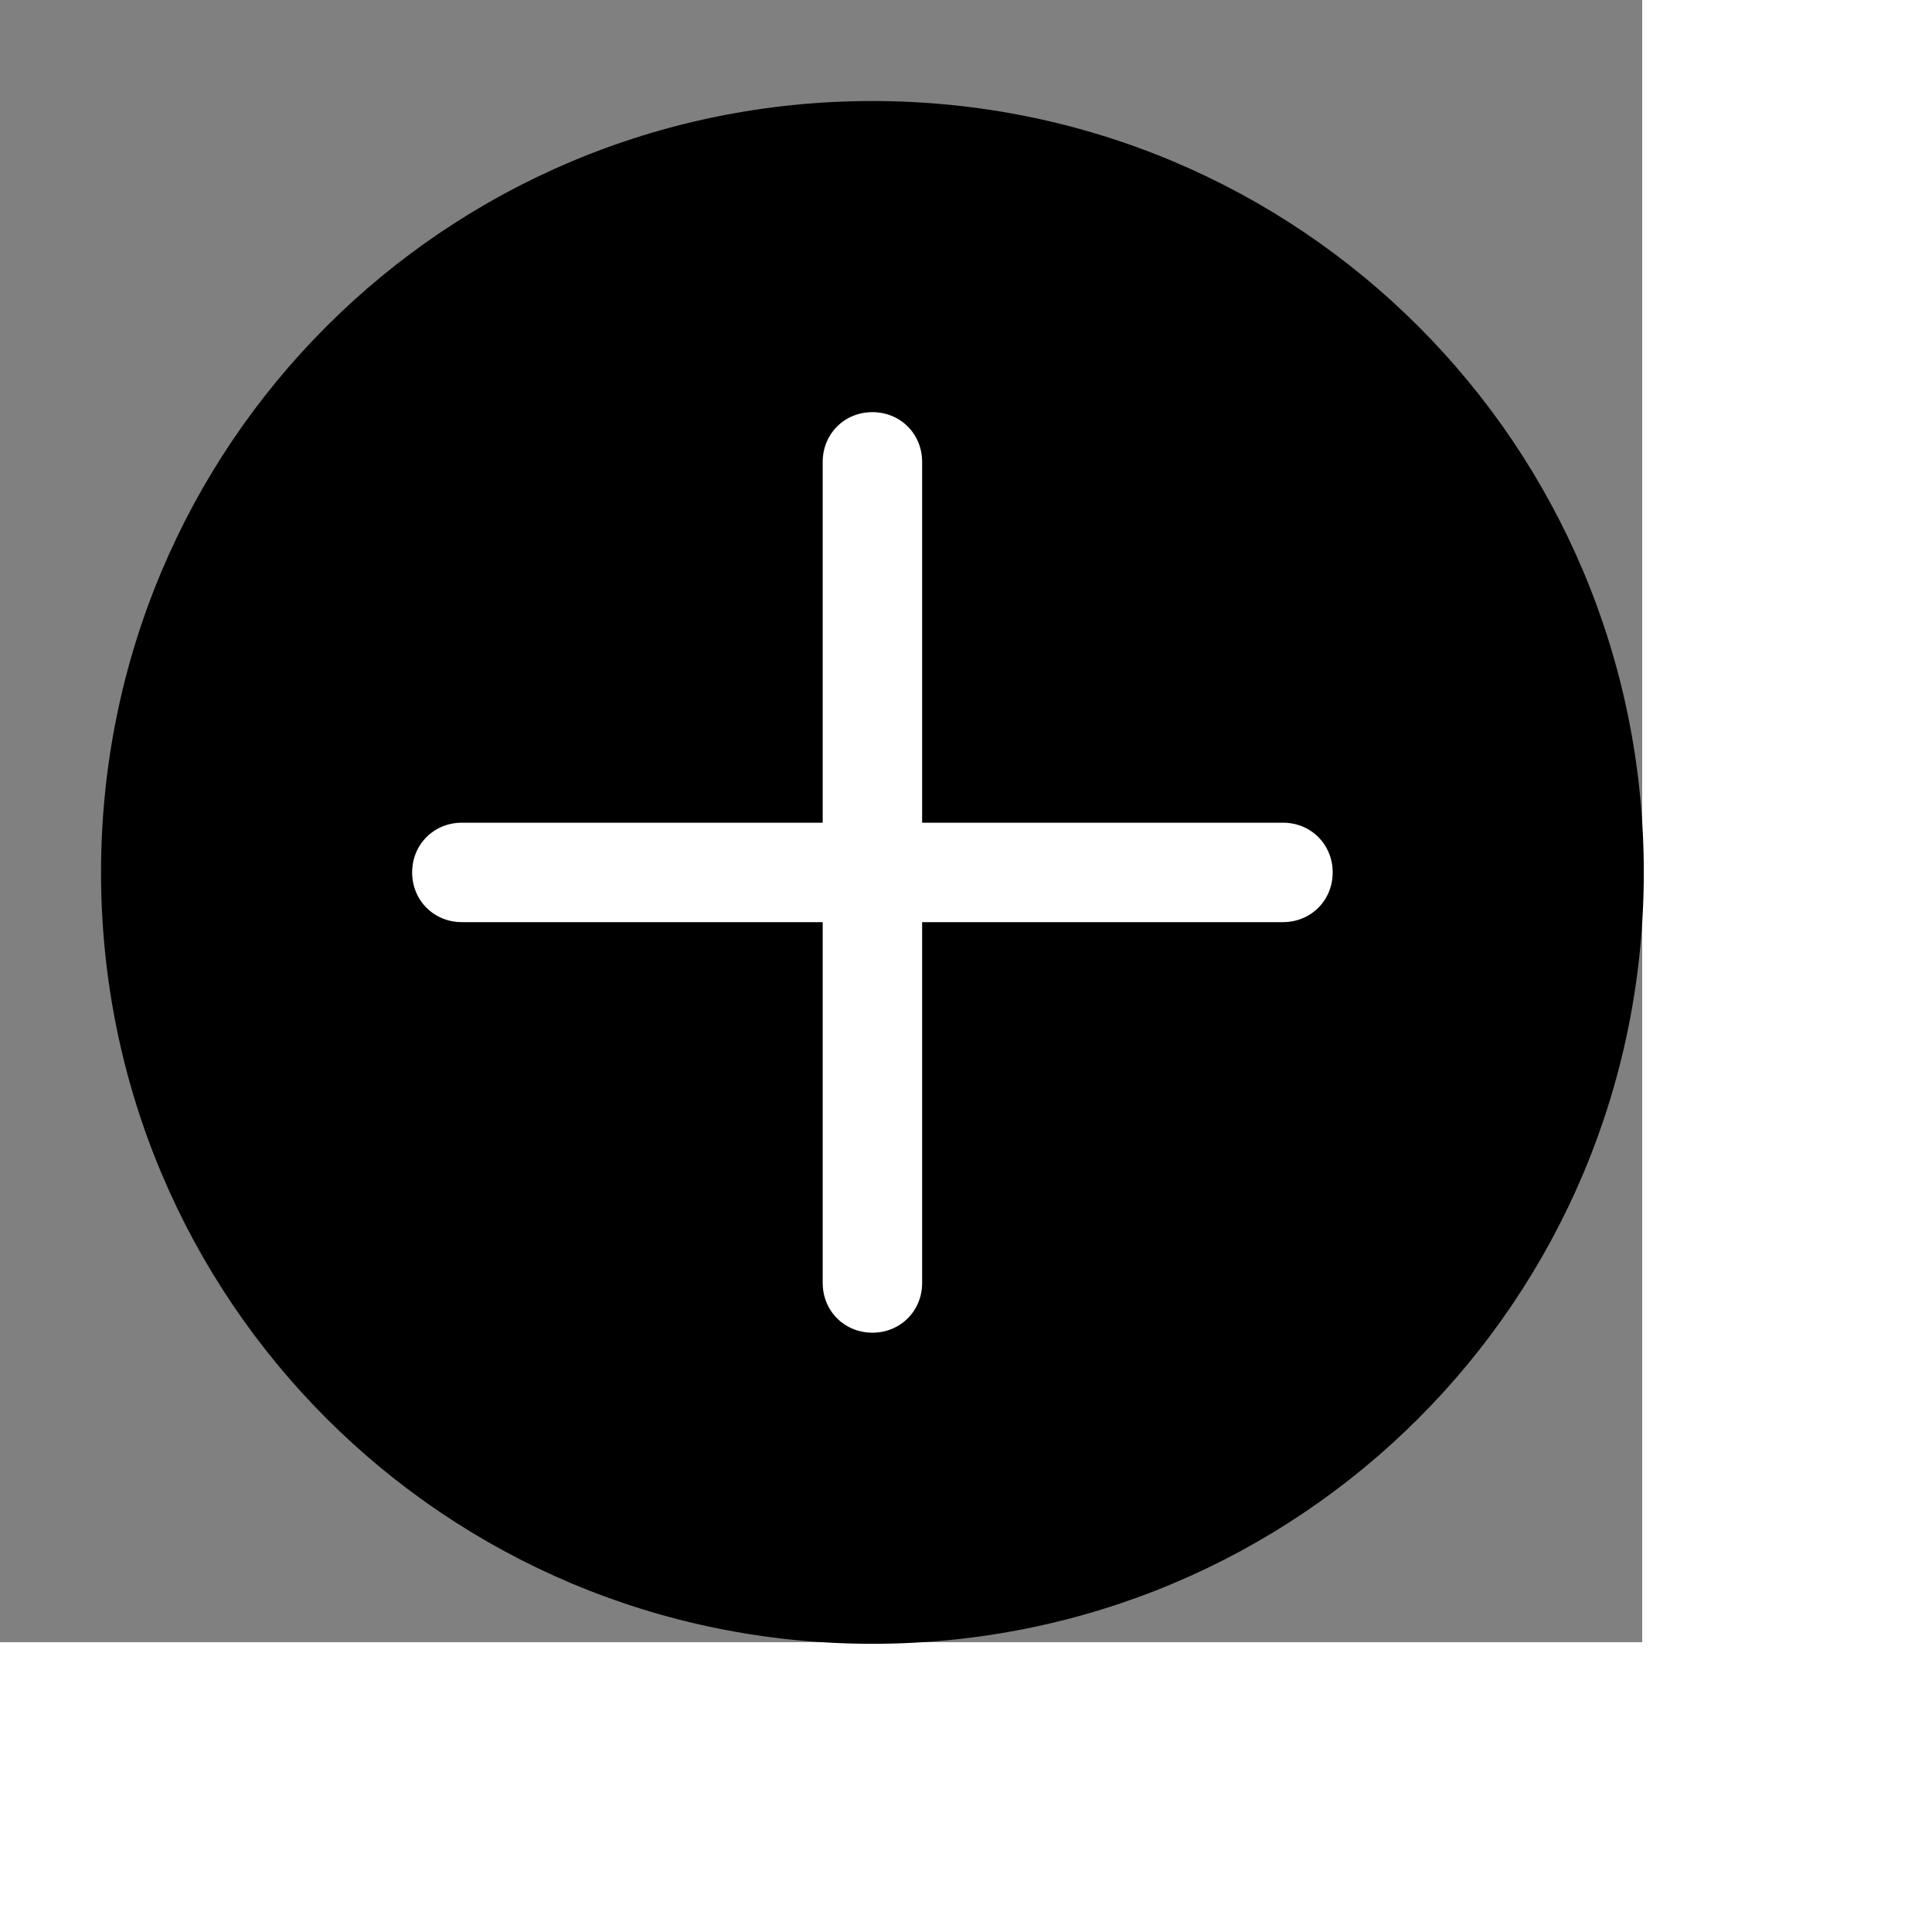
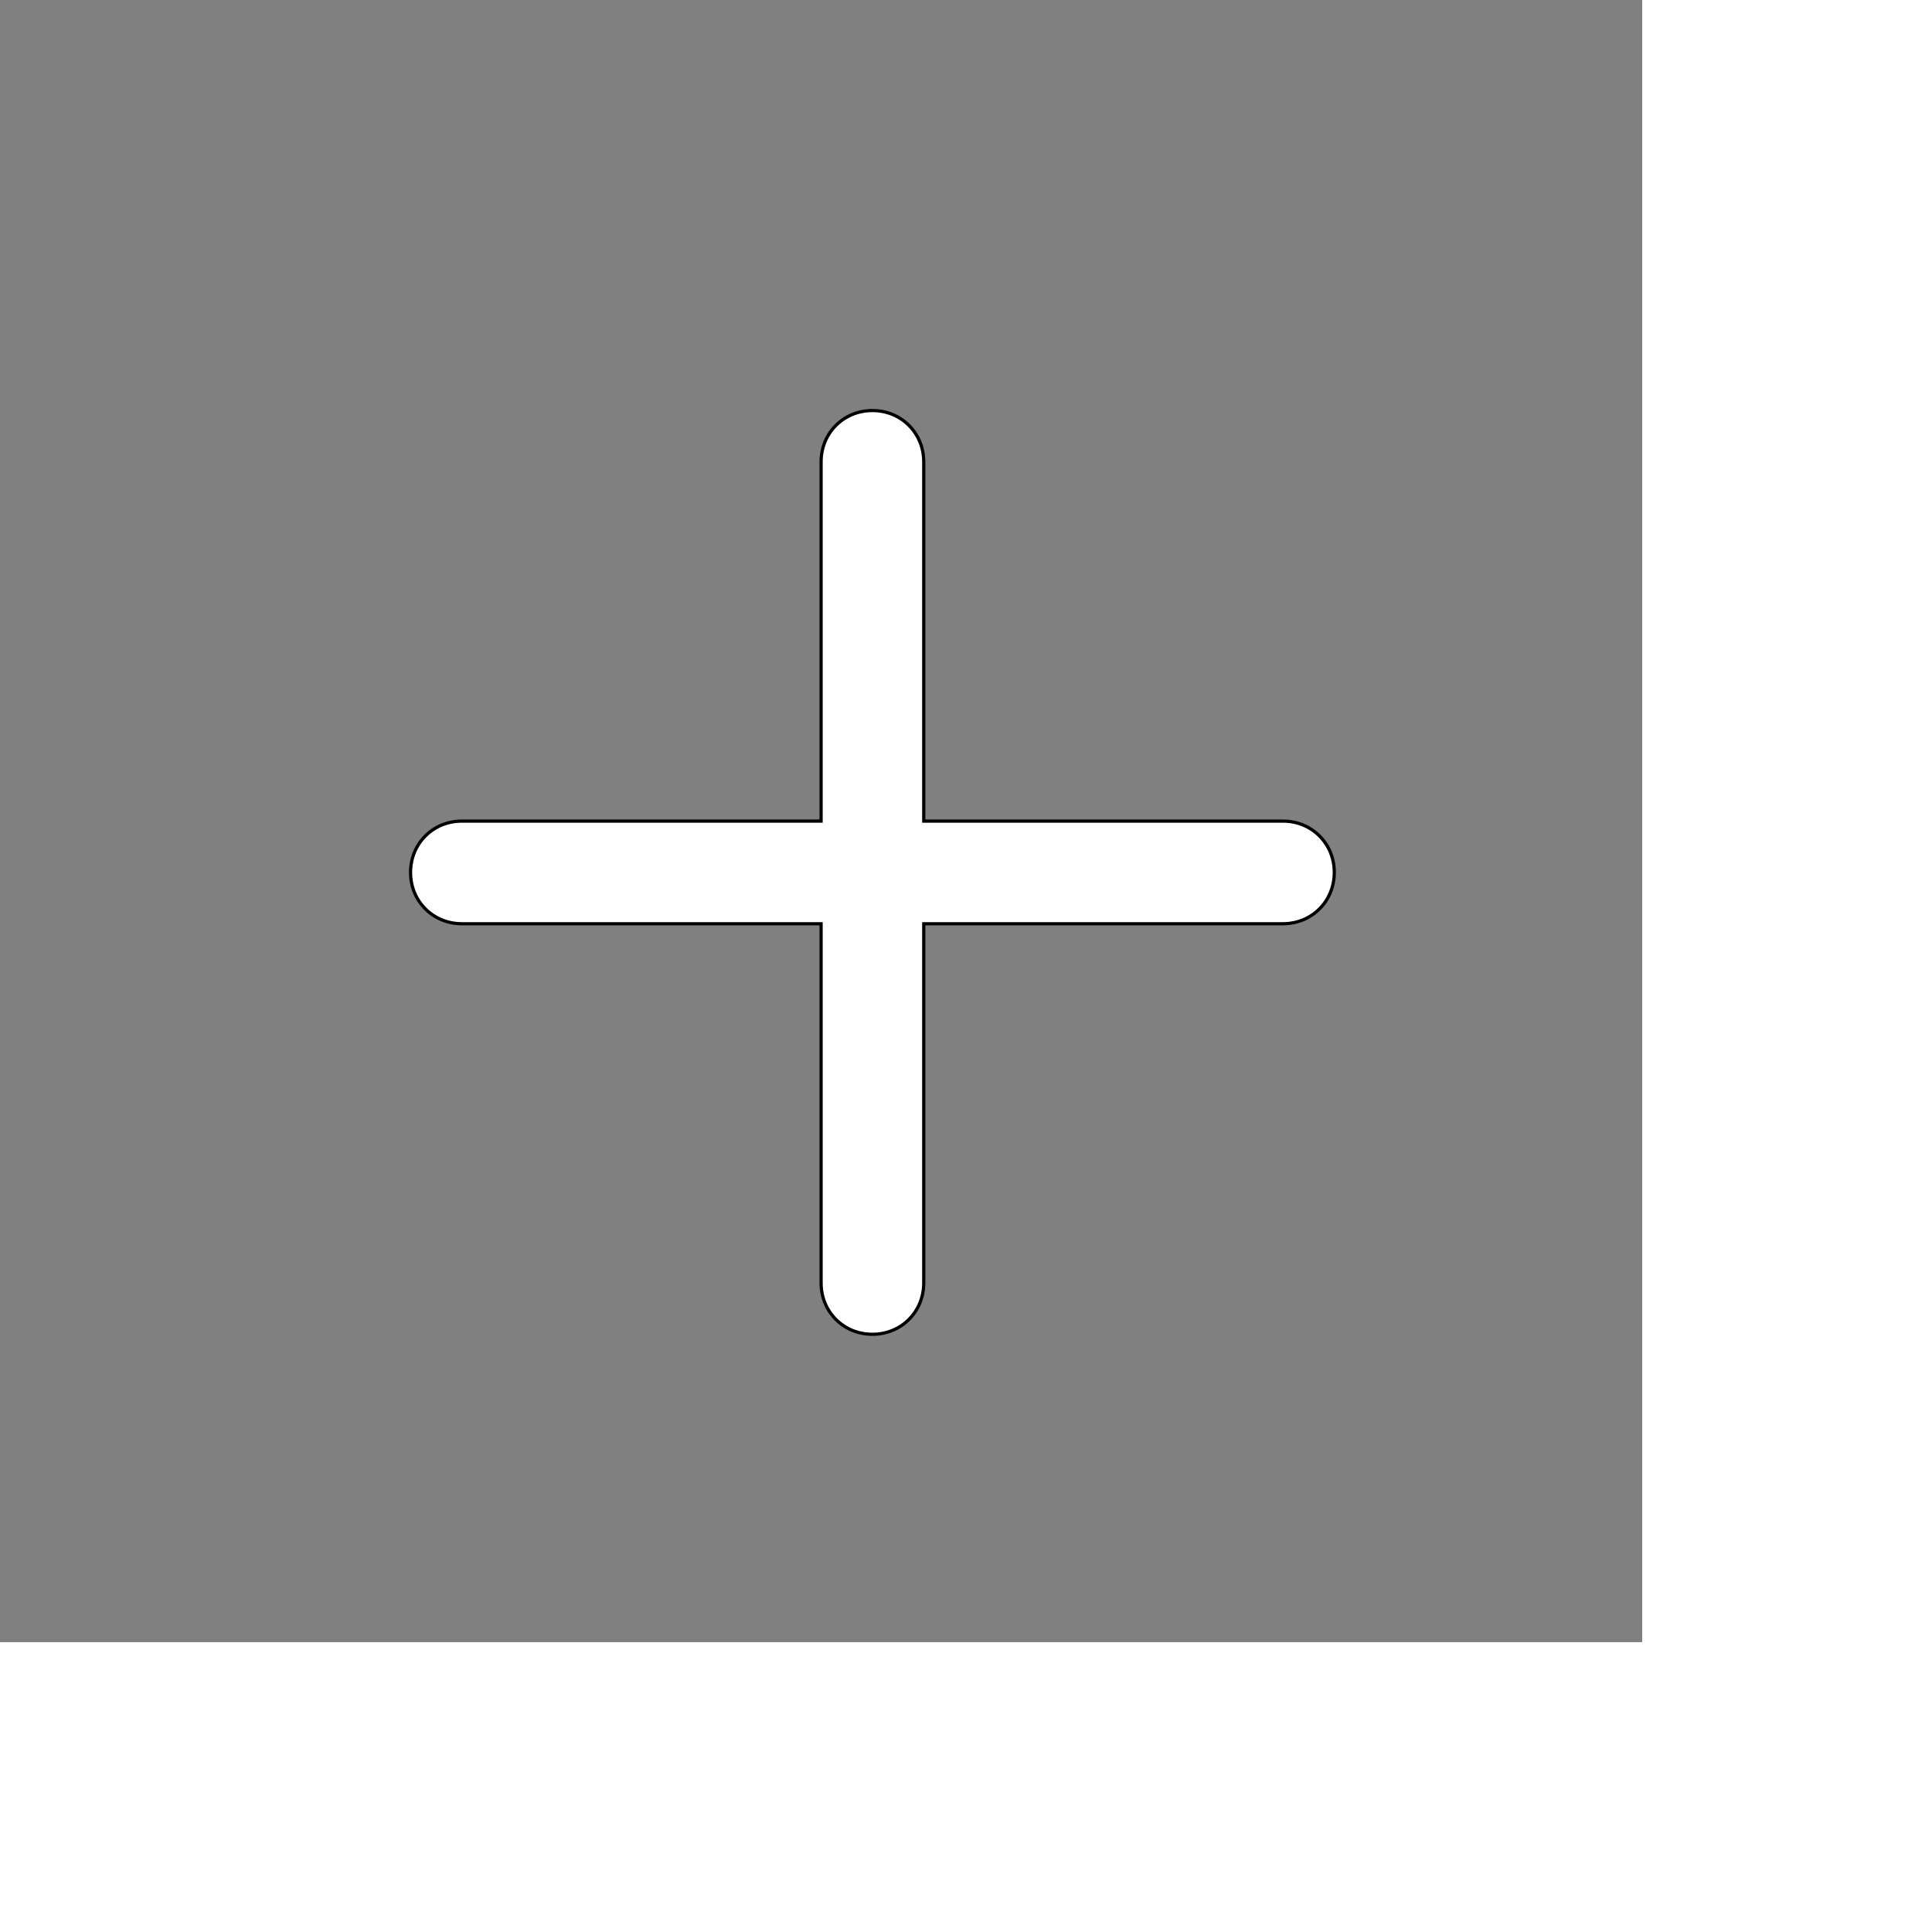
<svg xmlns="http://www.w3.org/2000/svg" id="th_ele_plus-1" width="100%" height="100%" version="1.1" preserveAspectRatio="xMidYMin slice" data-uid="ele_plus-1" data-keyword="ele_plus-1" viewBox="0 0 512 512" transform="matrix(0.85,0,0,0.85,0,0)" data-colors="[&quot;#ffffff&quot;,&quot;#000000&quot;,&quot;#ffffff&quot;]">
  <rect x="0" y="0" width="512" height="512" fill="#808080" stroke="none" />
  <defs id="SvgjsDefs8373" fill="#ffffff" />
-   <path id="th_ele_plus-1_0" d="M272 32C139 32 32 139 32 272C32 405 139 512 272 512C405 512 512 405 512 272C512 139 405 32 272 32Z " fill-rule="evenodd" fill="#000000" stroke-width="1" stroke="#000000" />
  <path id="th_ele_plus-1_1" d="M400 288L288 288L288 400C288 409 281 416 272 416C263 416 256 409 256 400L256 288L144 288C135 288 128 281 128 272C128 263 135 256 144 256L256 256L256 144C256 135 263 128 272 128C281 128 288 135 288 144L288 256L400 256C409 256 416 263 416 272C416 281 409 288 400 288Z " fill-rule="evenodd" fill="#ffffff" stroke-width="1" stroke="#000000" />
</svg>